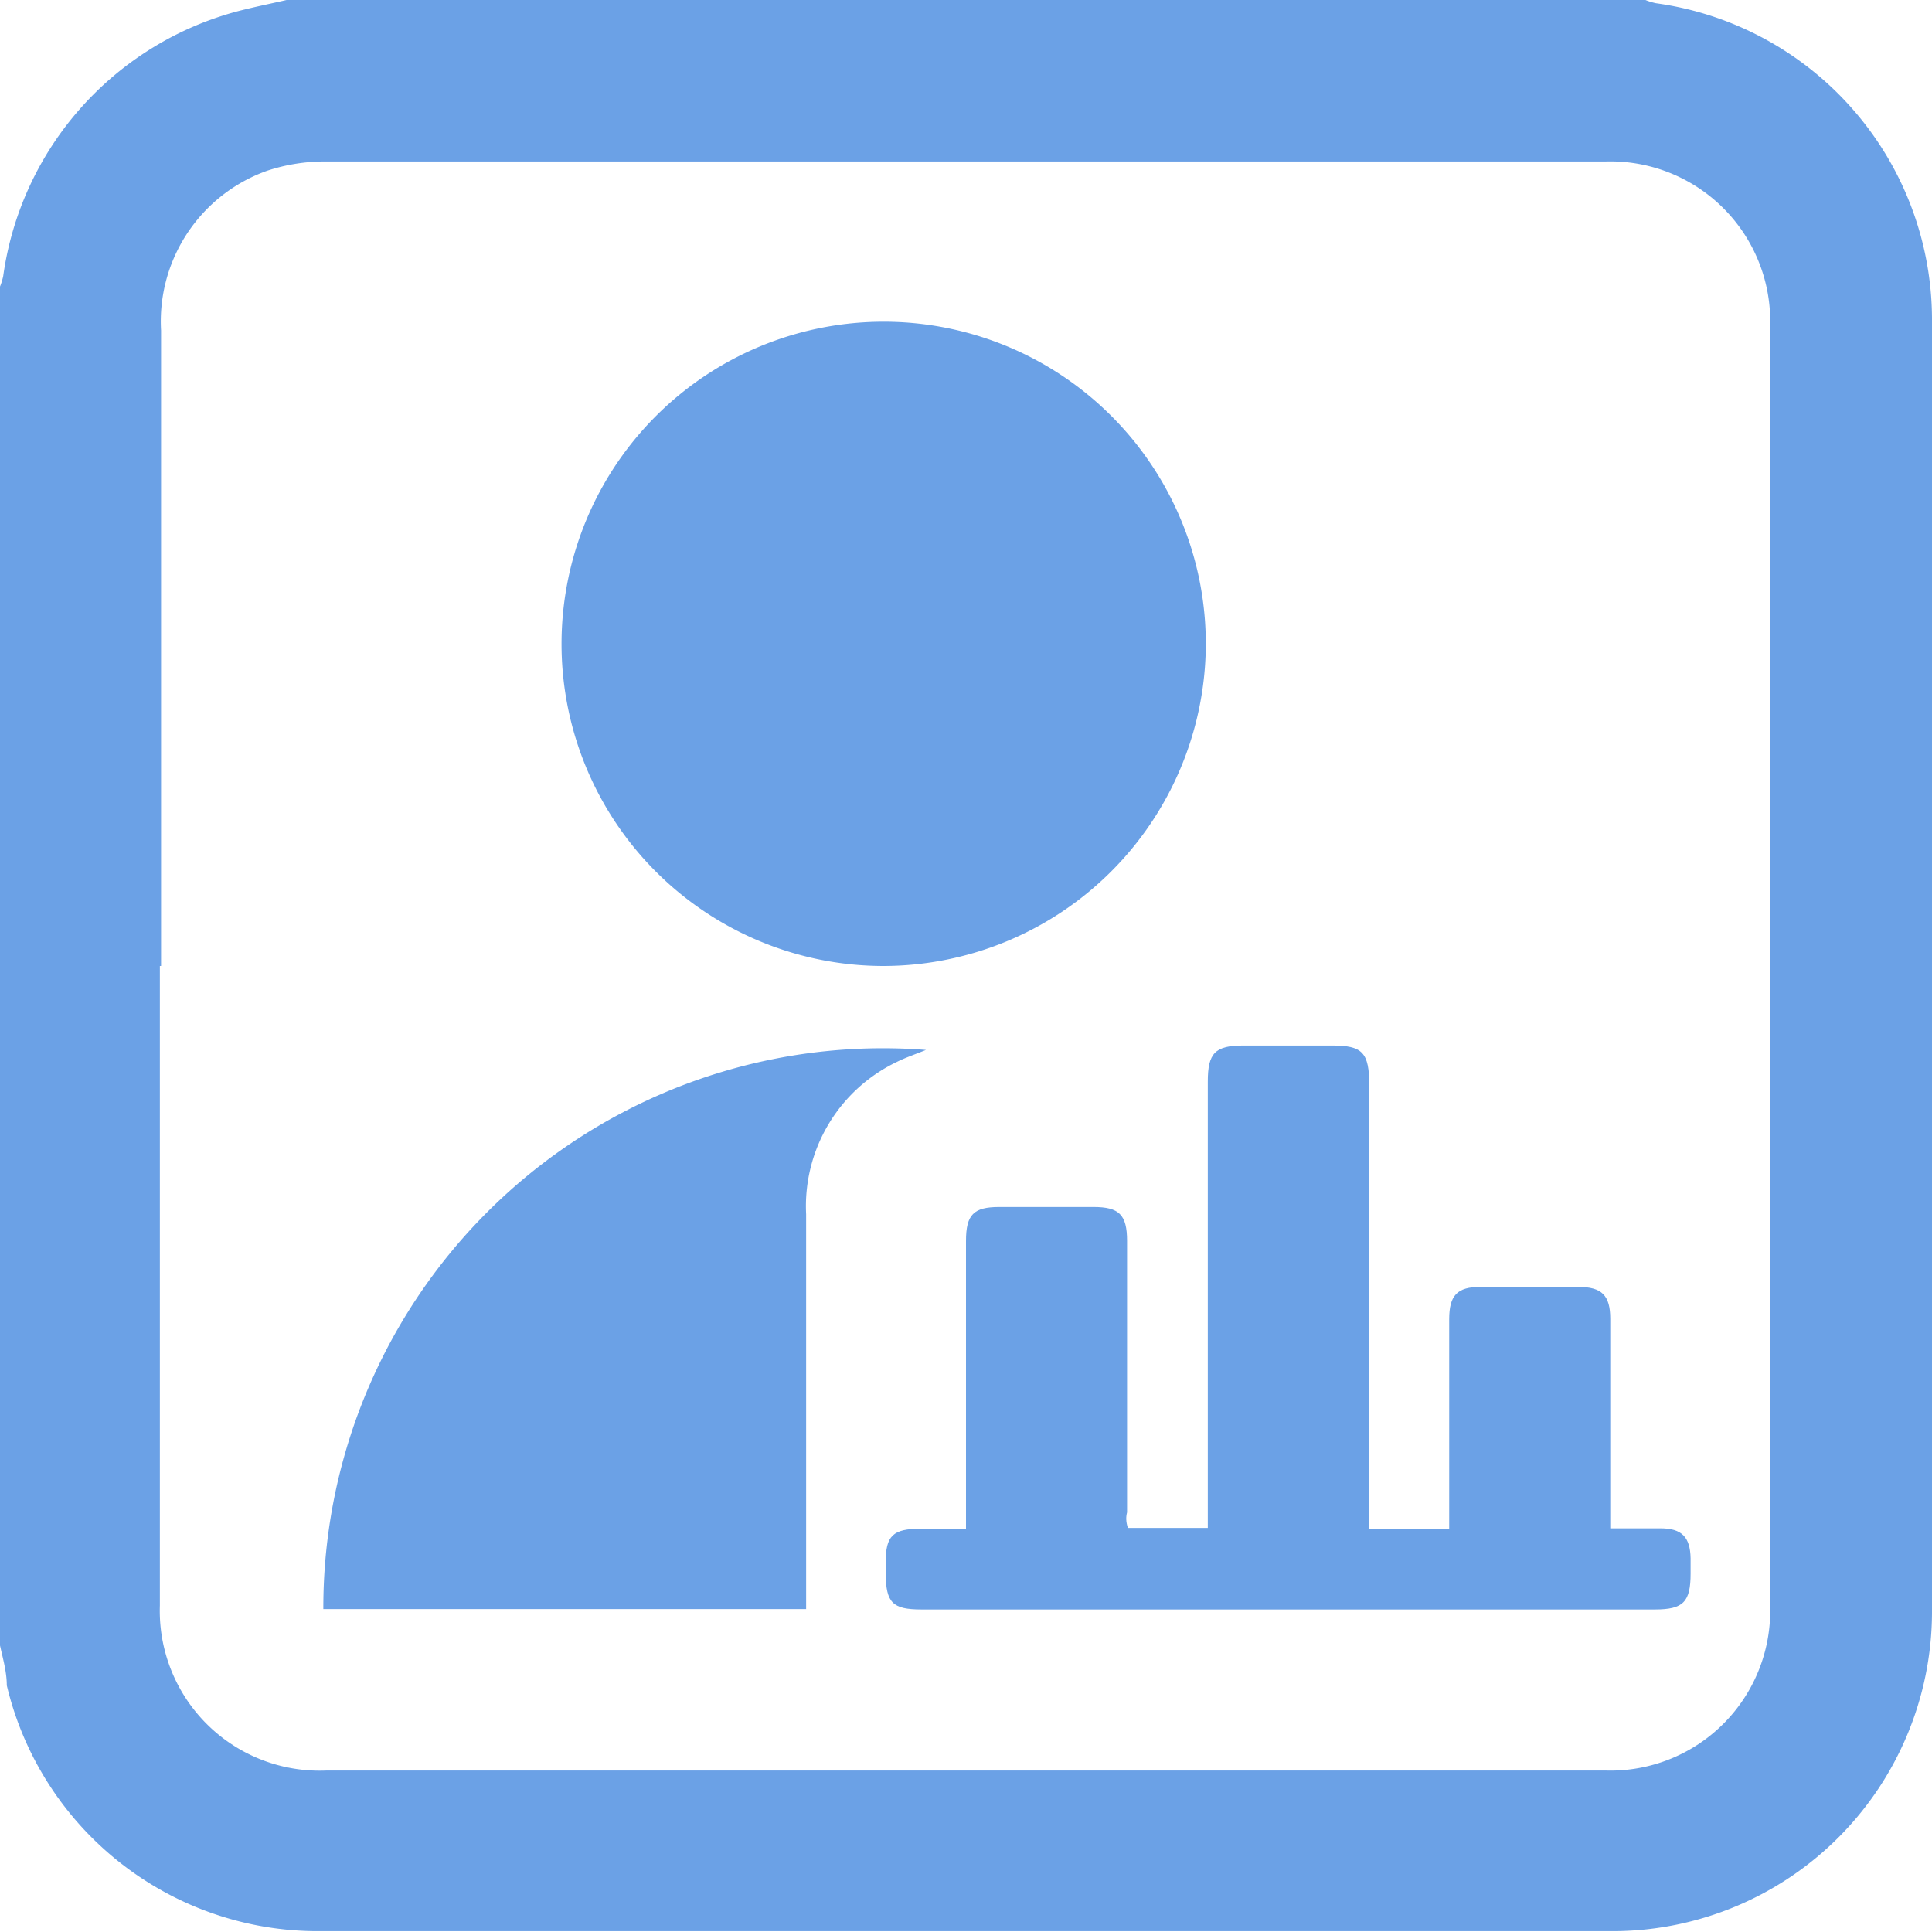
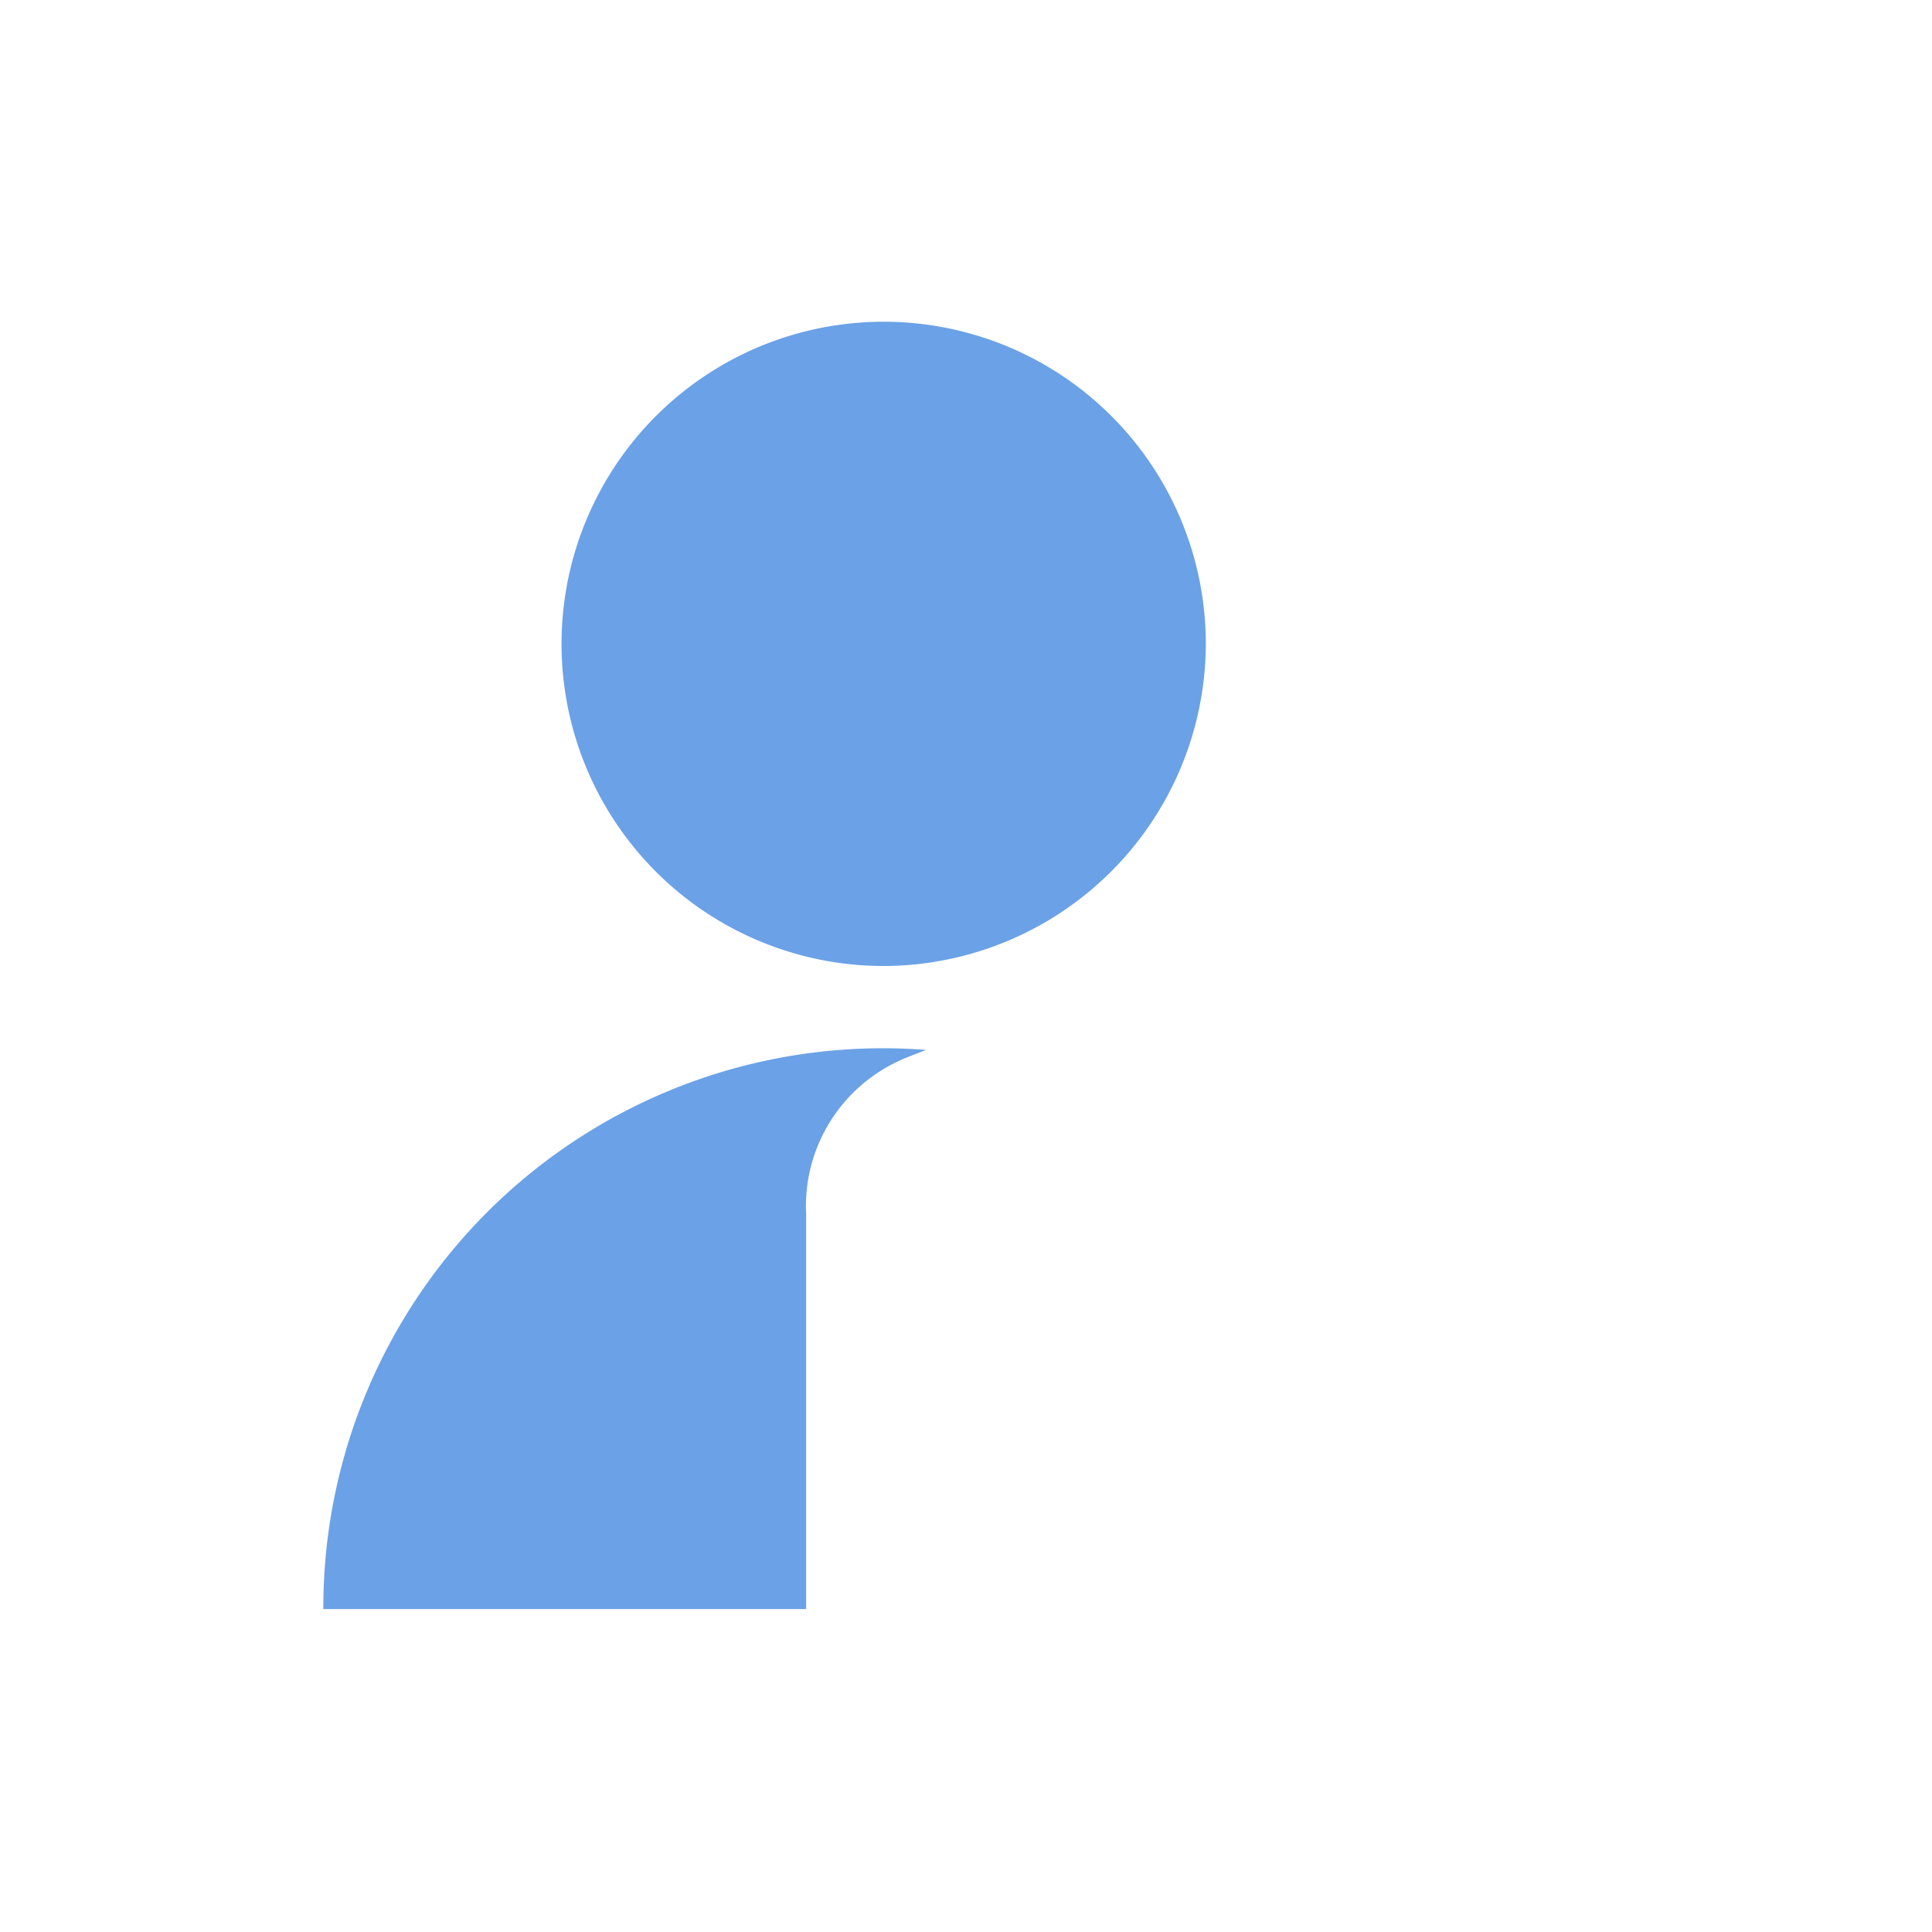
<svg xmlns="http://www.w3.org/2000/svg" id="Layer_1" data-name="Layer 1" width="48.34" height="48.34" viewBox="0 0 48.34 48.34">
  <title>Increased User Engagement</title>
  <g>
-     <path d="M.83,42q0-17,0-34a1.59,1.59,0,0,0,.08-.26A8,8,0,0,1,6.82,1.1C7.21,1,7.61.92,8,.83H42a1.59,1.59,0,0,0,.26.08,8,8,0,0,1,6.91,7.87q0,16.21,0,32.42a8,8,0,0,1-7.94,7.95q-16.21,0-32.42,0A8,8,0,0,1,1,43C1,42.66.9,42.32.83,42Zm4-17q0,8,0,16A4,4,0,0,0,9,45.13q16,0,32,0A4,4,0,0,0,45.12,41q0-16,0-32A4,4,0,0,0,41,4.87q-16,0-32,0a4.6,4.6,0,0,0-1.48.23,4,4,0,0,0-2.66,4Q4.86,17,4.86,25Z" transform="translate(-0.83 -0.83)" style="fill: #6ba1e6" />
    <path d="M22.95,25A8.06,8.06,0,1,1,31,17,8.08,8.08,0,0,1,22.95,25Z" transform="translate(-0.83 -0.83)" style="fill: #6ba1e6" />
-     <path d="M29.05,39.06h2v-.55q0-5.31,0-10.62c0-.71.18-.9.89-.9h2.22c.76,0,.93.17.93,1q0,5.26,0,10.52v.58h2c0-.33,0-.64,0-1,0-1.42,0-2.83,0-4.25,0-.6.2-.81.78-.81h2.45c.59,0,.8.21.8.8,0,1.56,0,3.11,0,4.67,0,.17,0,.34,0,.57h1.26c.53,0,.74.22.75.75,0,.13,0,.25,0,.38,0,.71-.18.9-.89.9H23.88c-.72,0-.88-.17-.89-.89,0-.09,0-.19,0-.28,0-.68.18-.85.88-.85H25v-.55q0-3.33,0-6.65c0-.66.19-.85.83-.85h2.36c.64,0,.84.19.84.85q0,3.4,0,6.79C29,38.79,29,38.9,29.05,39.06Z" transform="translate(-0.83 -0.83)" style="fill: #6ba1e6" />
    <path d="M8.92,41.09A14,14,0,0,1,24,27.1c-.27.11-.51.19-.73.3A4,4,0,0,0,21,31.21c0,3.1,0,6.2,0,9.3,0,.19,0,.37,0,.58Z" transform="translate(-0.83 -0.83)" style="fill: #6ba1e6" />
  </g>
</svg>